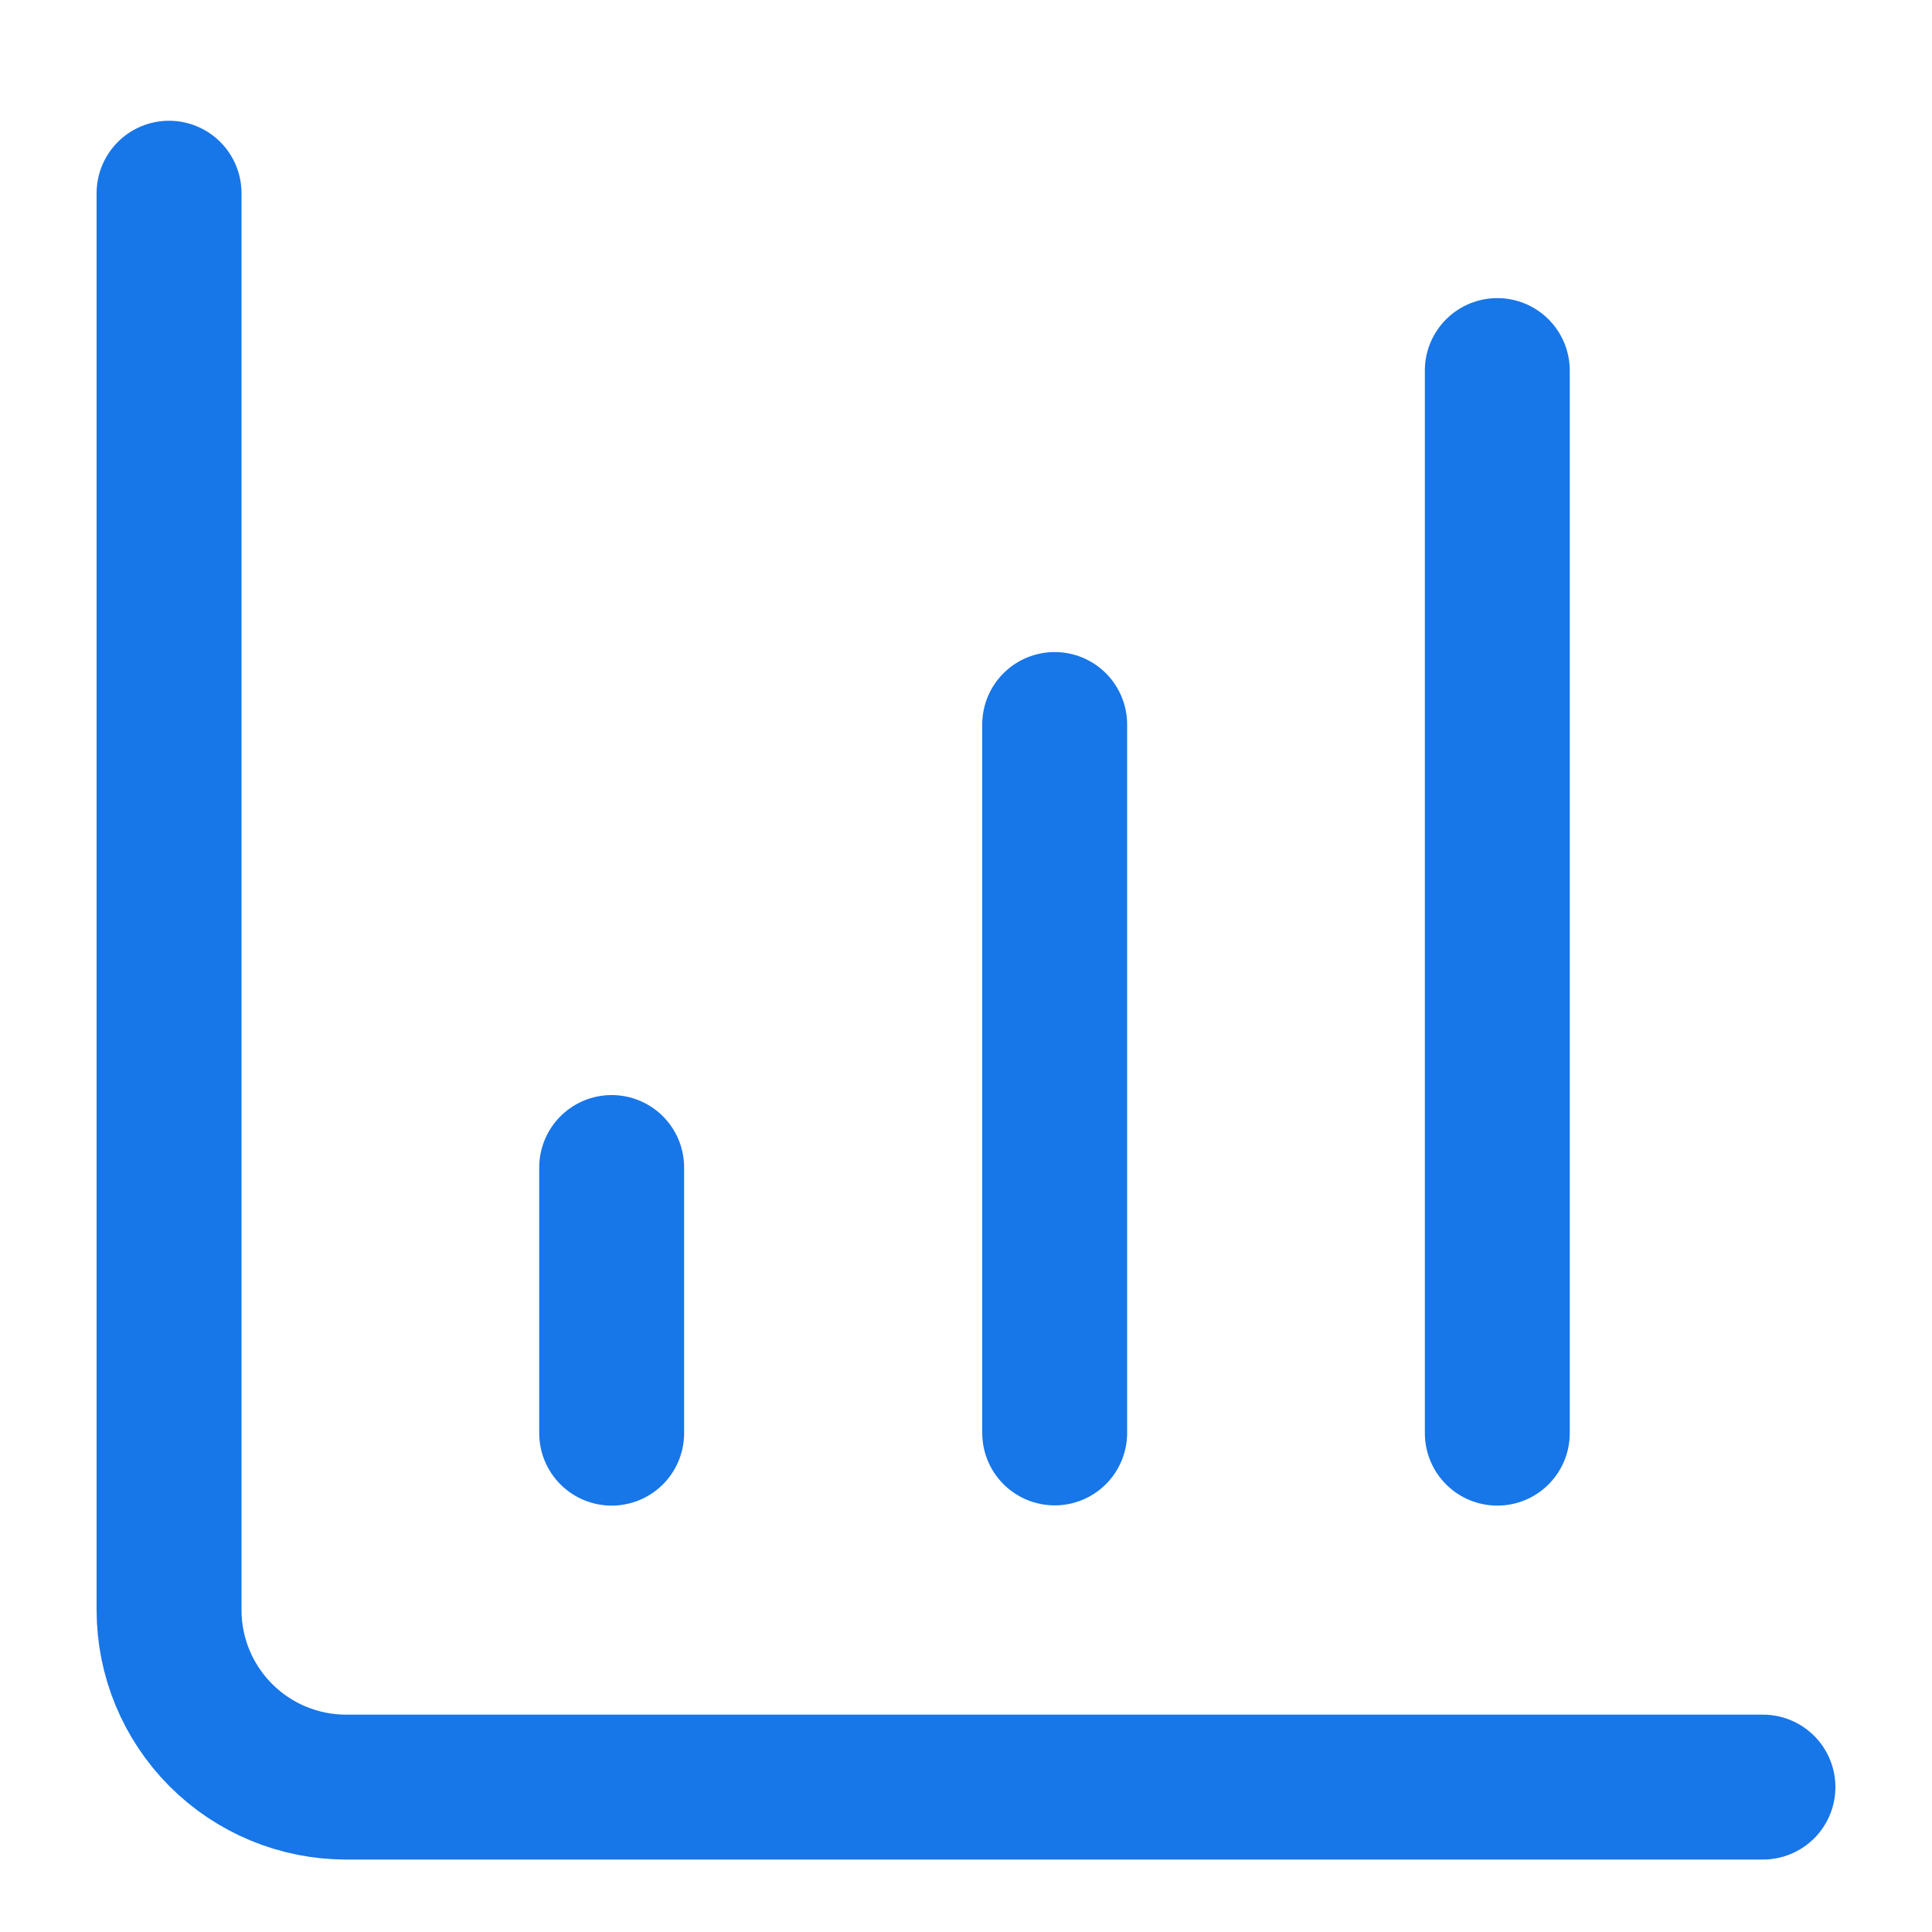
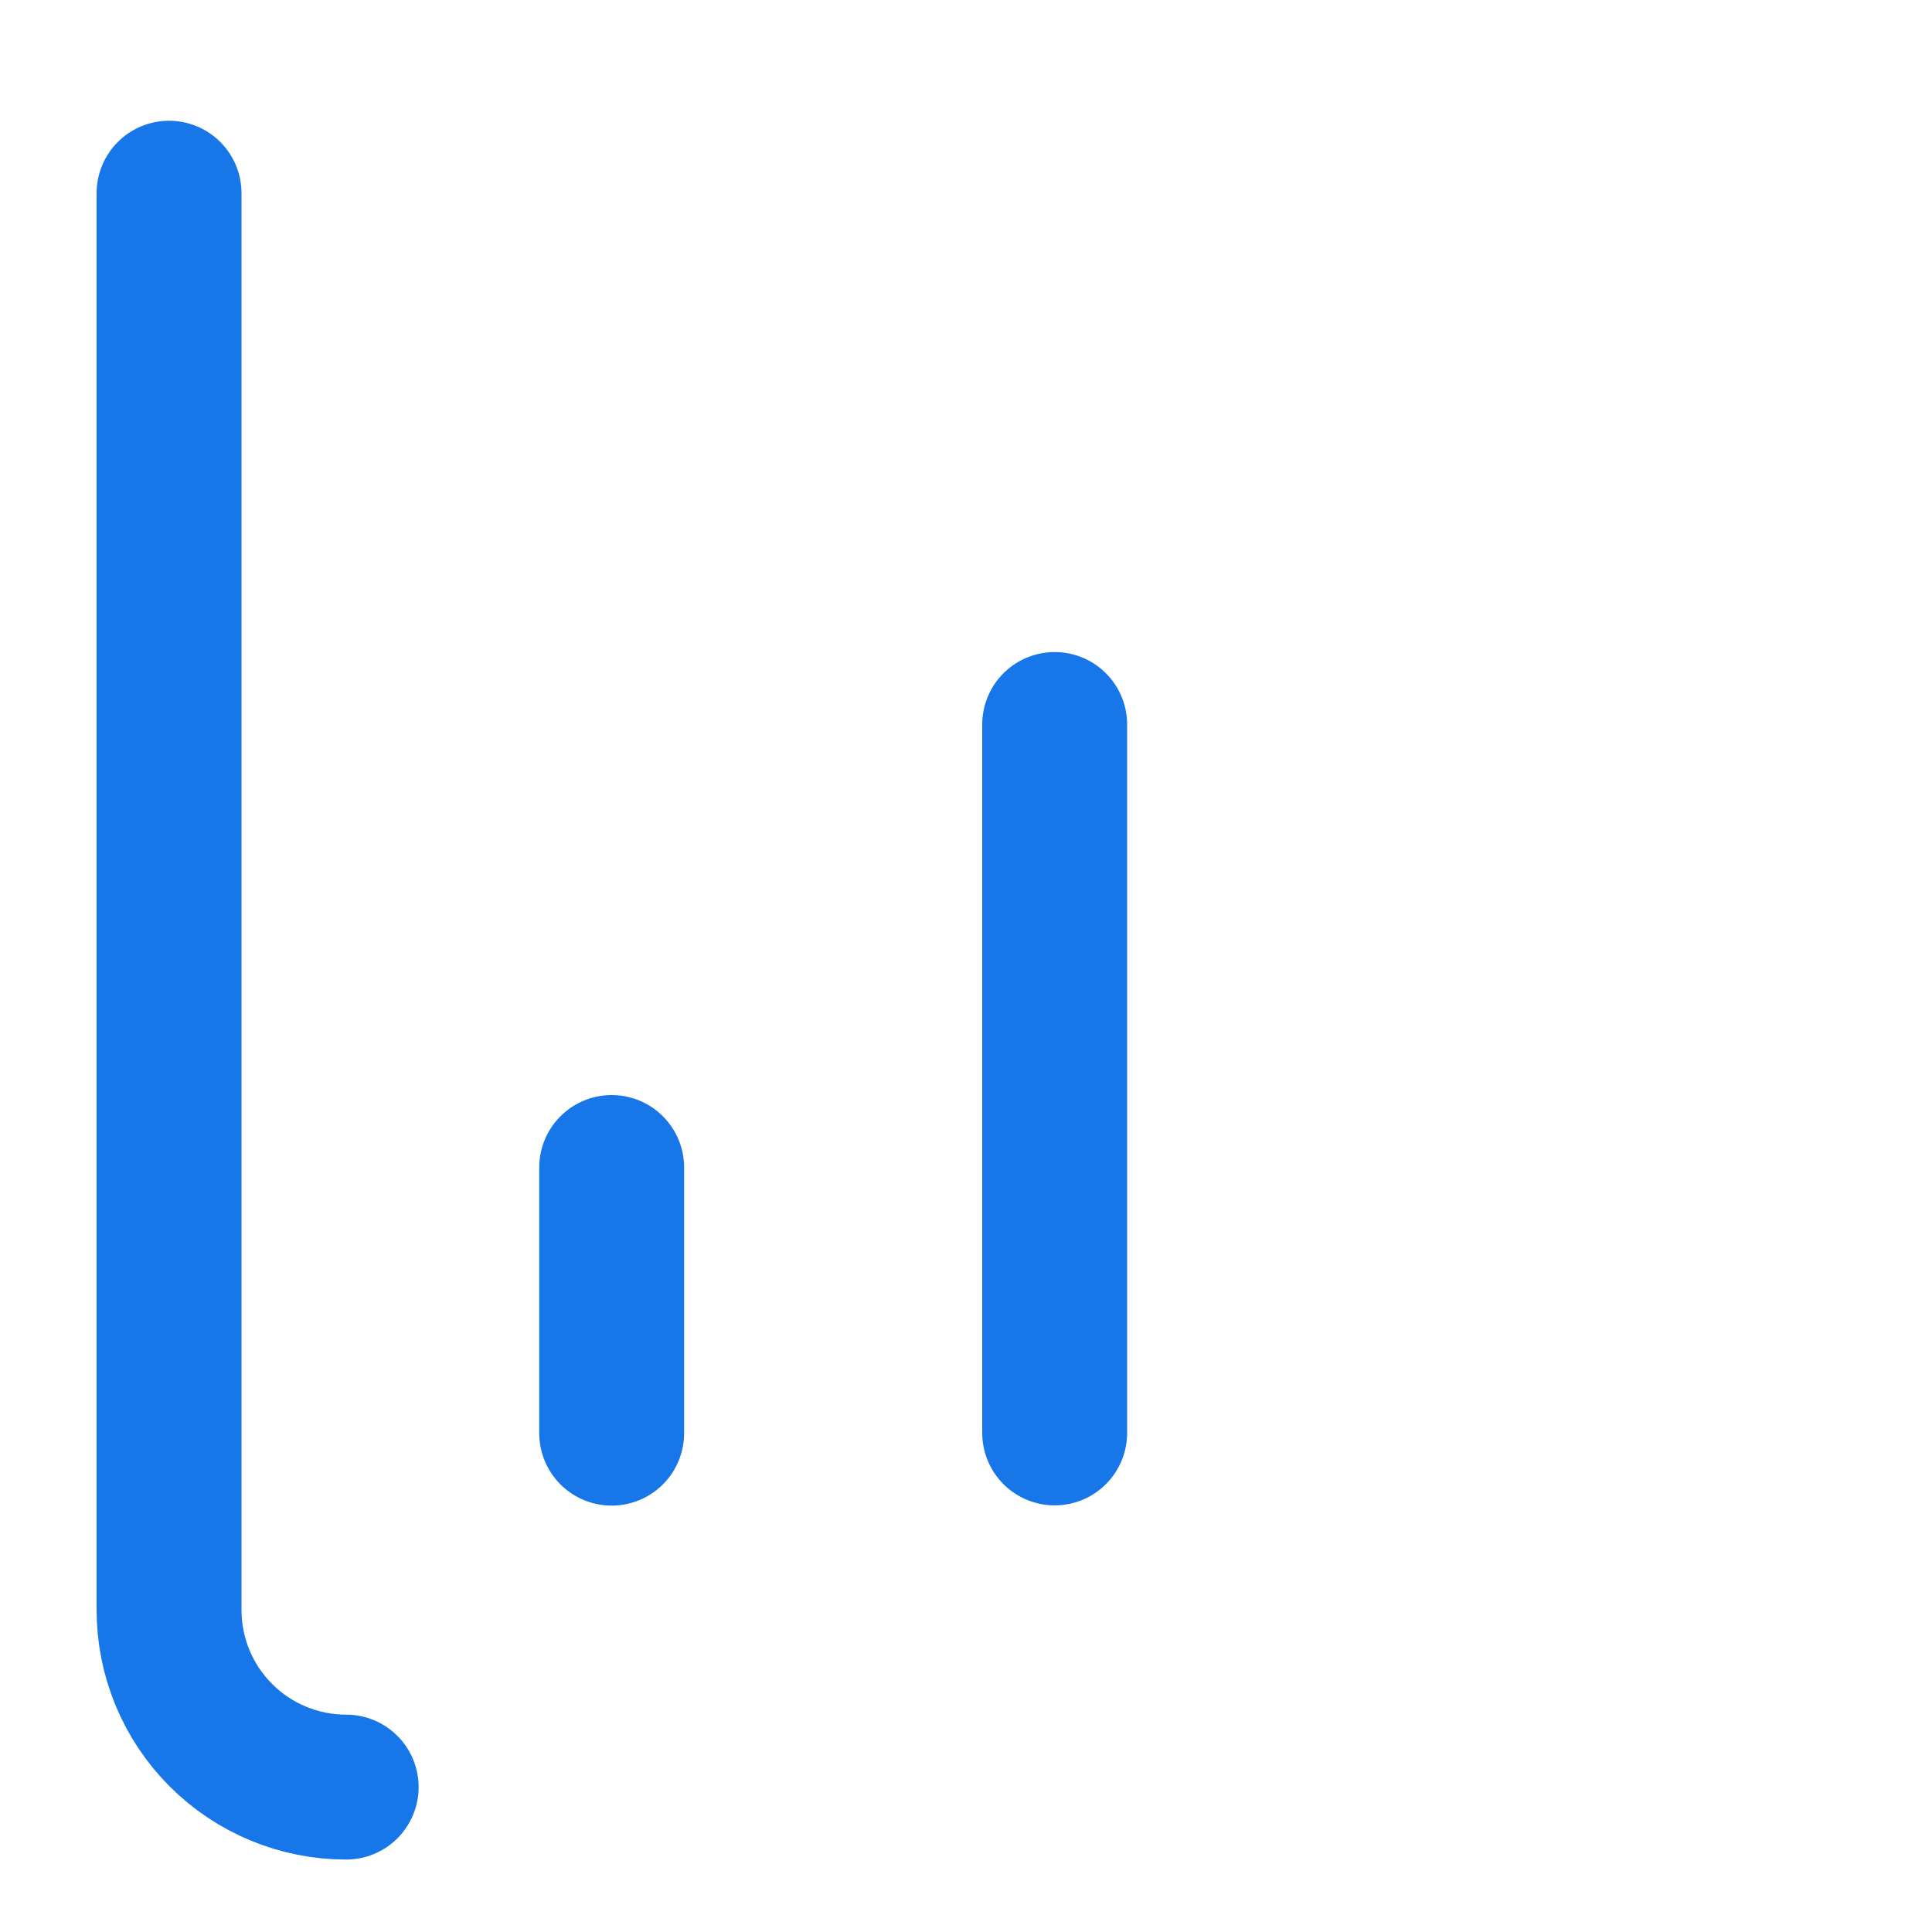
<svg xmlns="http://www.w3.org/2000/svg" width="40" height="40" viewBox="0 0 40 40" fill="none">
  <path d="M21.836 29.667V15" stroke="#1776E8" stroke-width="3" stroke-linecap="round" stroke-linejoin="round" />
-   <path d="M31 29.672V7.672" stroke="#1776E8" stroke-width="3" stroke-linecap="round" stroke-linejoin="round" />
-   <path d="M3.5 4V33.333C3.5 34.306 3.886 35.238 4.574 35.926C5.262 36.614 6.194 37 7.167 37H36.5" stroke="#1776E8" stroke-width="3" stroke-linecap="round" stroke-linejoin="round" />
+   <path d="M3.5 4V33.333C3.5 34.306 3.886 35.238 4.574 35.926C5.262 36.614 6.194 37 7.167 37" stroke="#1776E8" stroke-width="3" stroke-linecap="round" stroke-linejoin="round" />
  <path d="M12.664 29.672V24.172" stroke="#1776E8" stroke-width="3" stroke-linecap="round" stroke-linejoin="round" />
</svg>